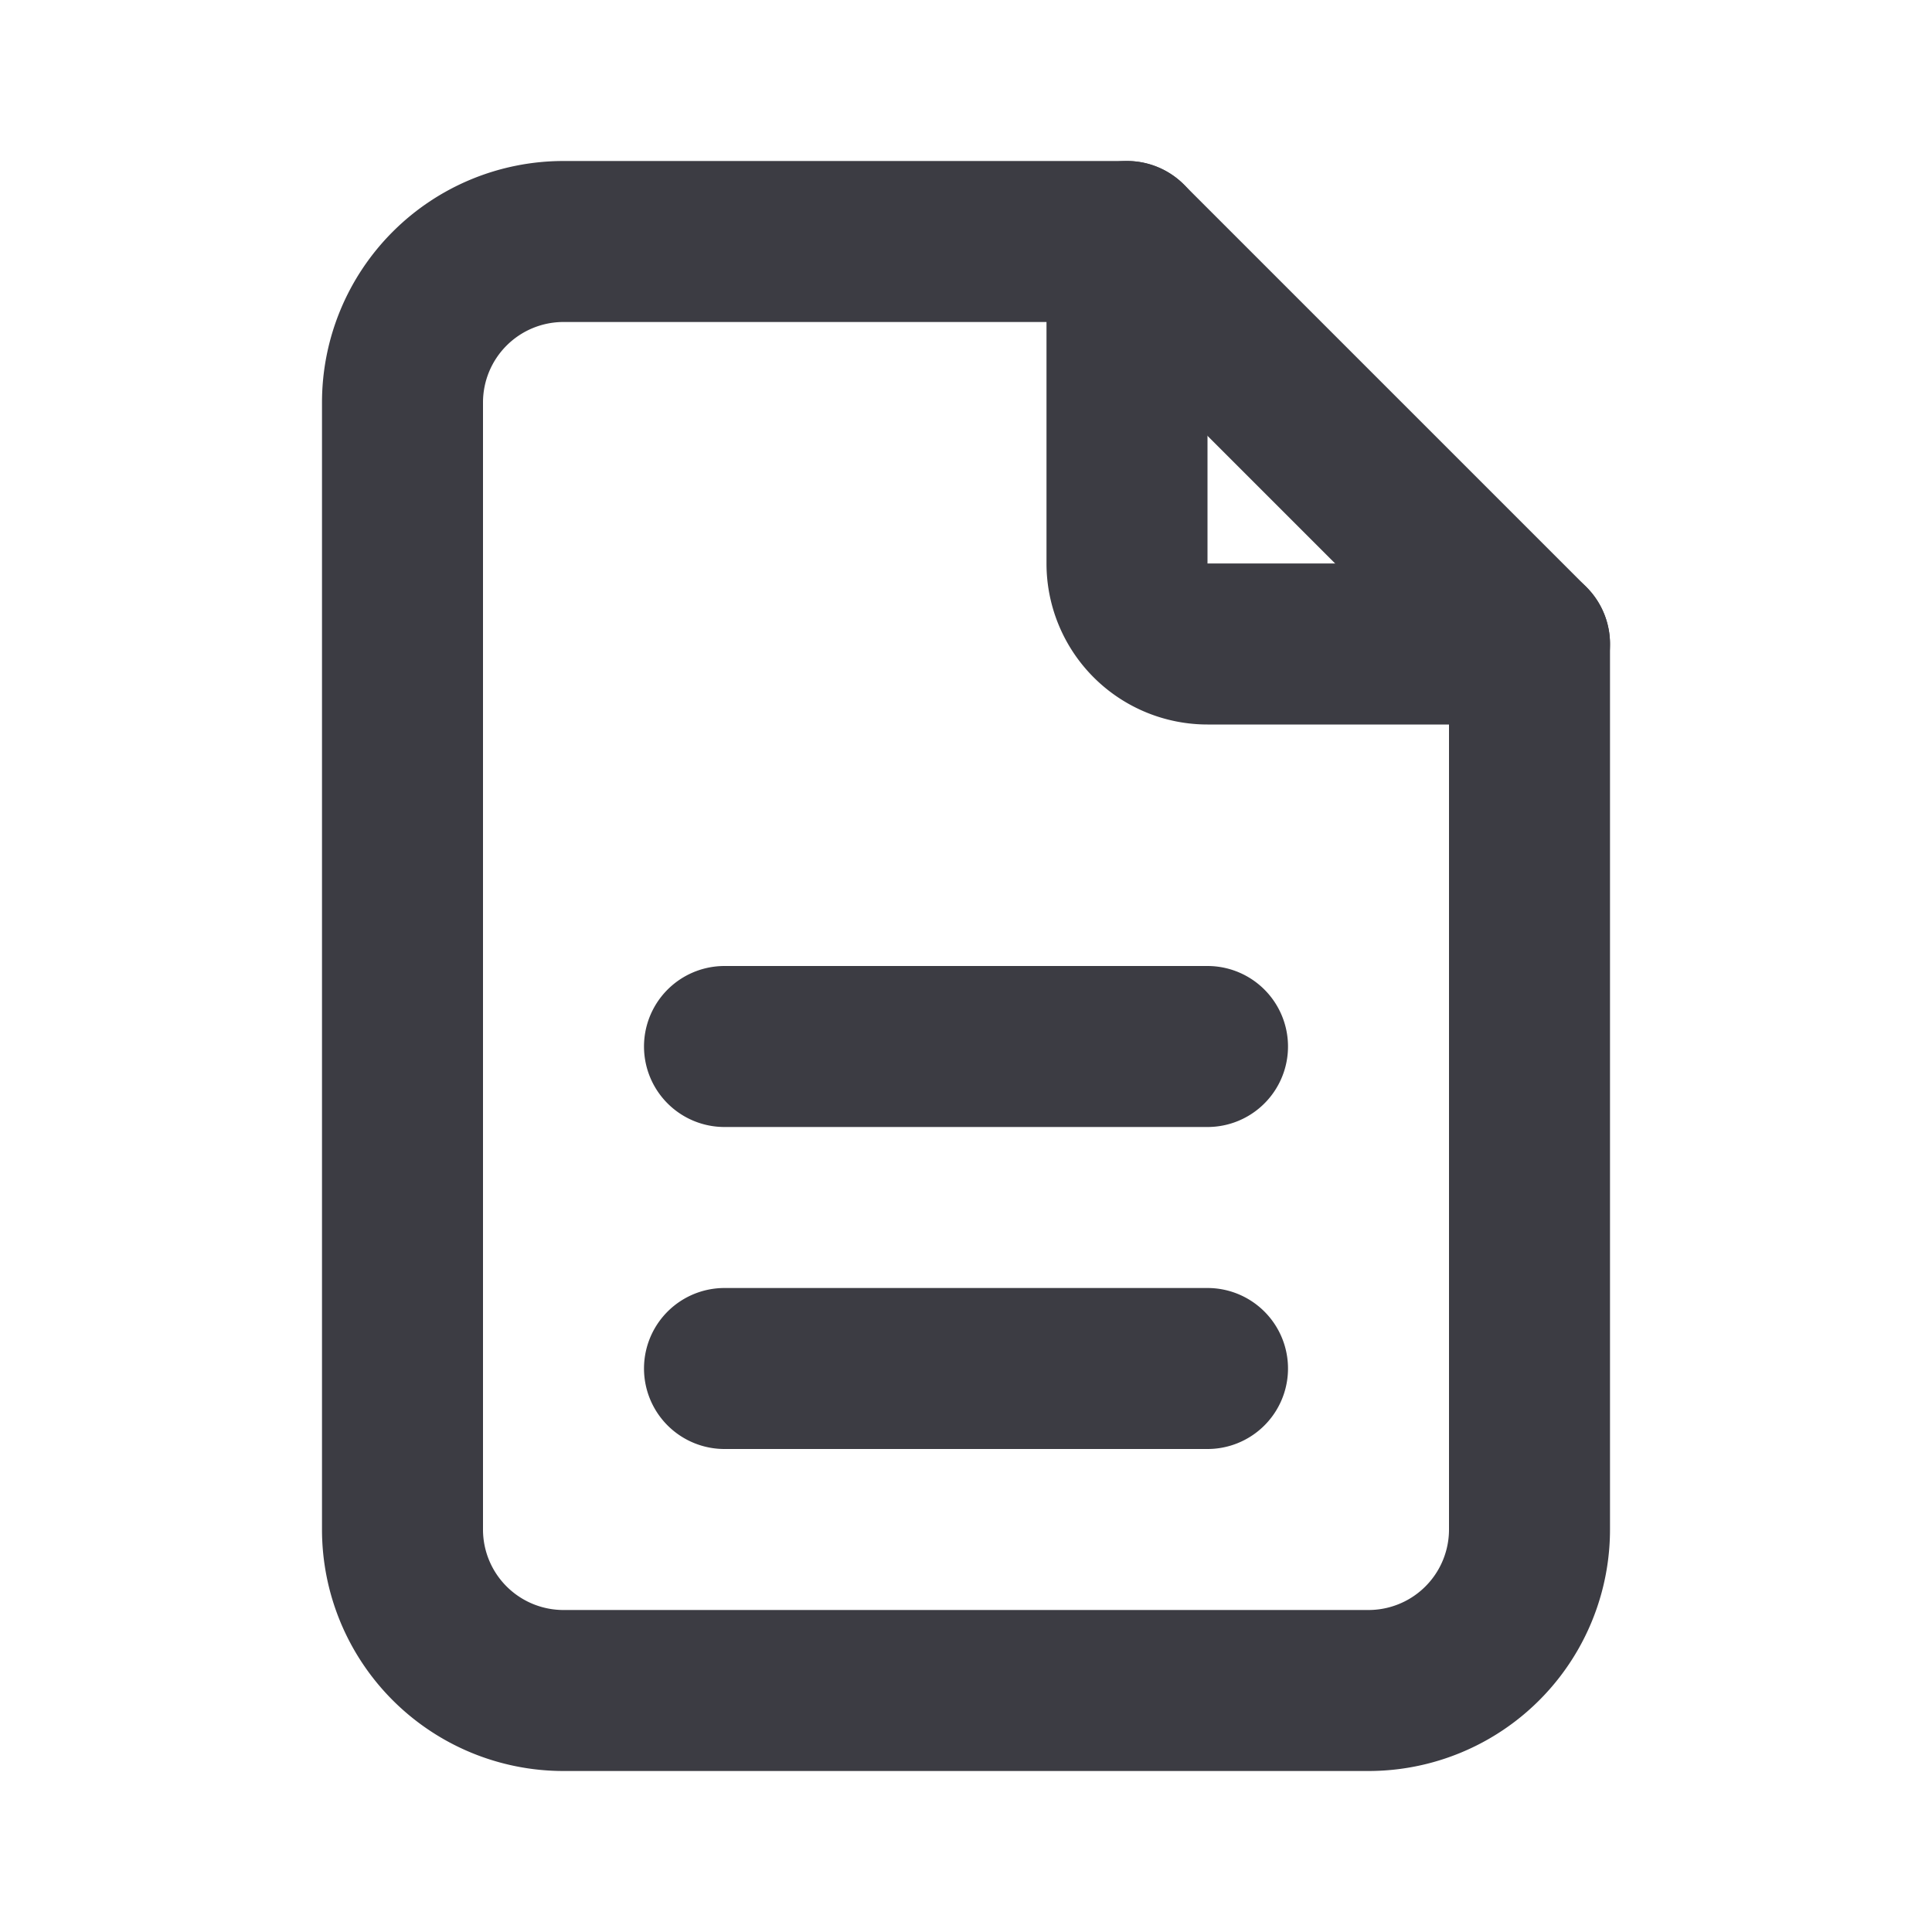
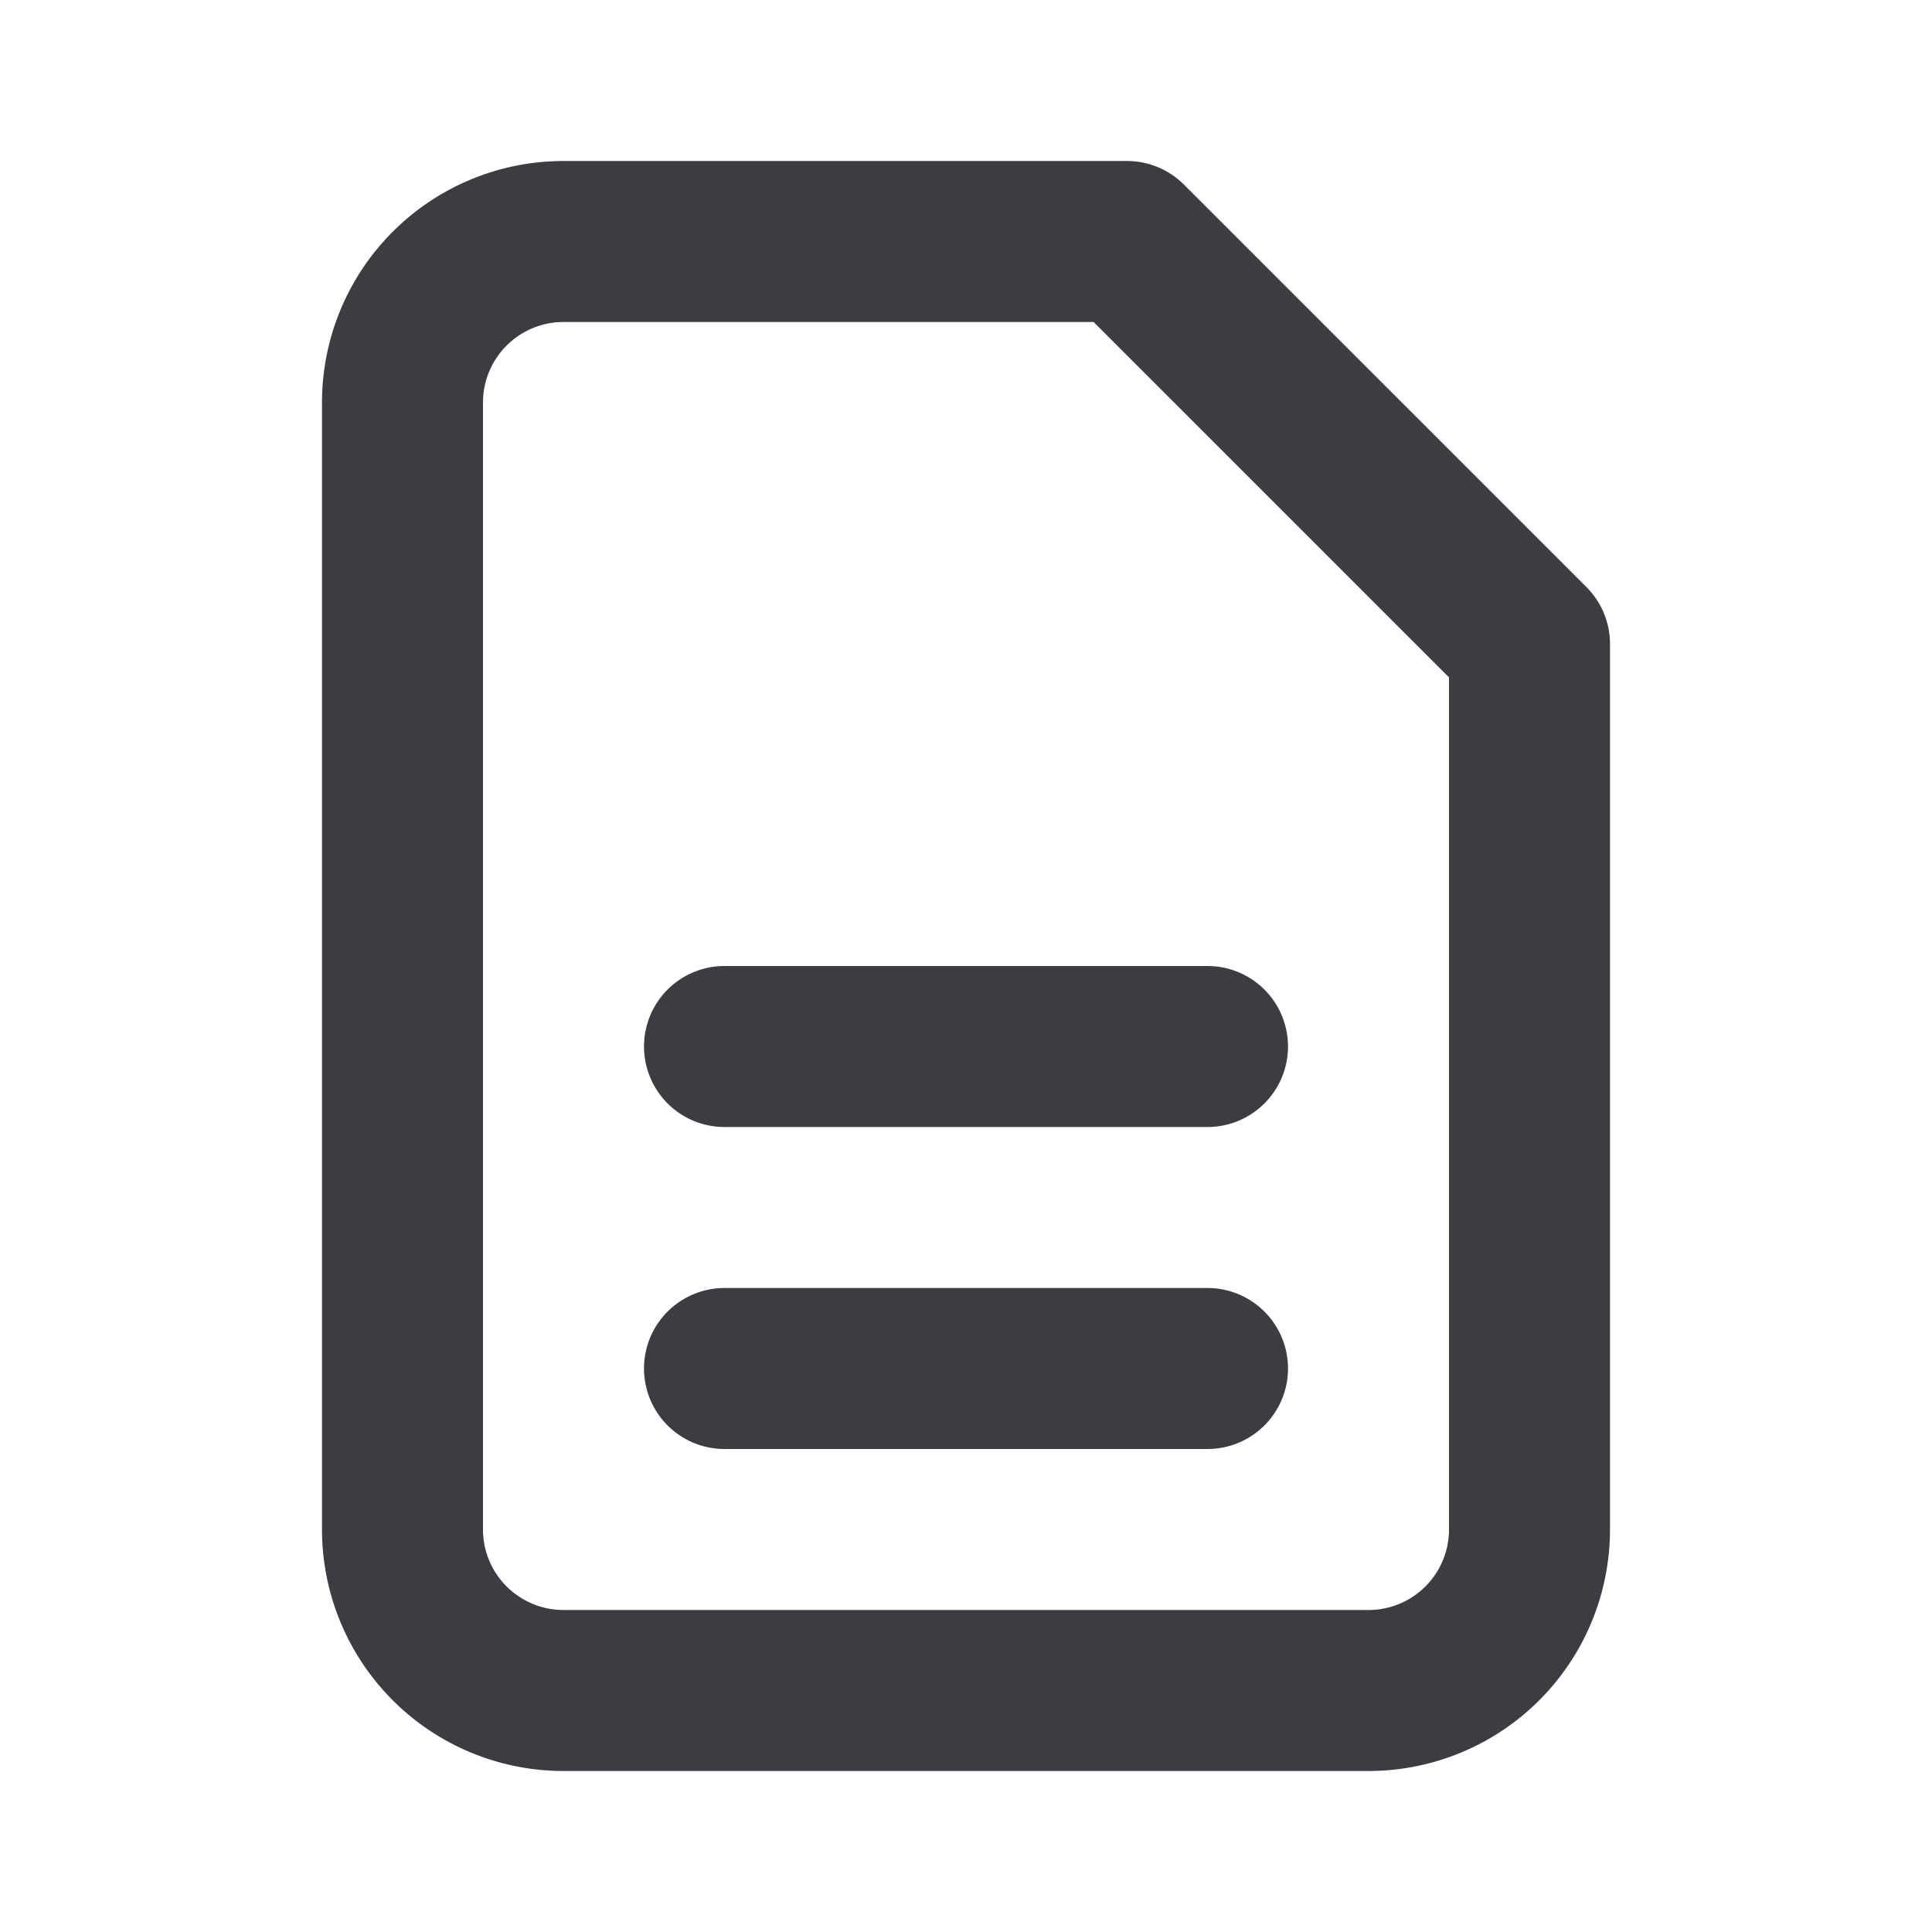
<svg xmlns="http://www.w3.org/2000/svg" width="32" height="32" viewBox="0 0 24 24">
  <g fill="none" stroke="#3c3c43" stroke-linecap="round" stroke-linejoin="round" stroke-width="2">
-     <path d="M14 3v4a1 1 0 0 0 1 1h4" />
    <path d="M17 21H7a2 2 0 0 1-2-2V5a2 2 0 0 1 2-2h7l5 5v11a2 2 0 0 1-2 2zm-8-4h6m-6-4h6" />
  </g>
</svg>